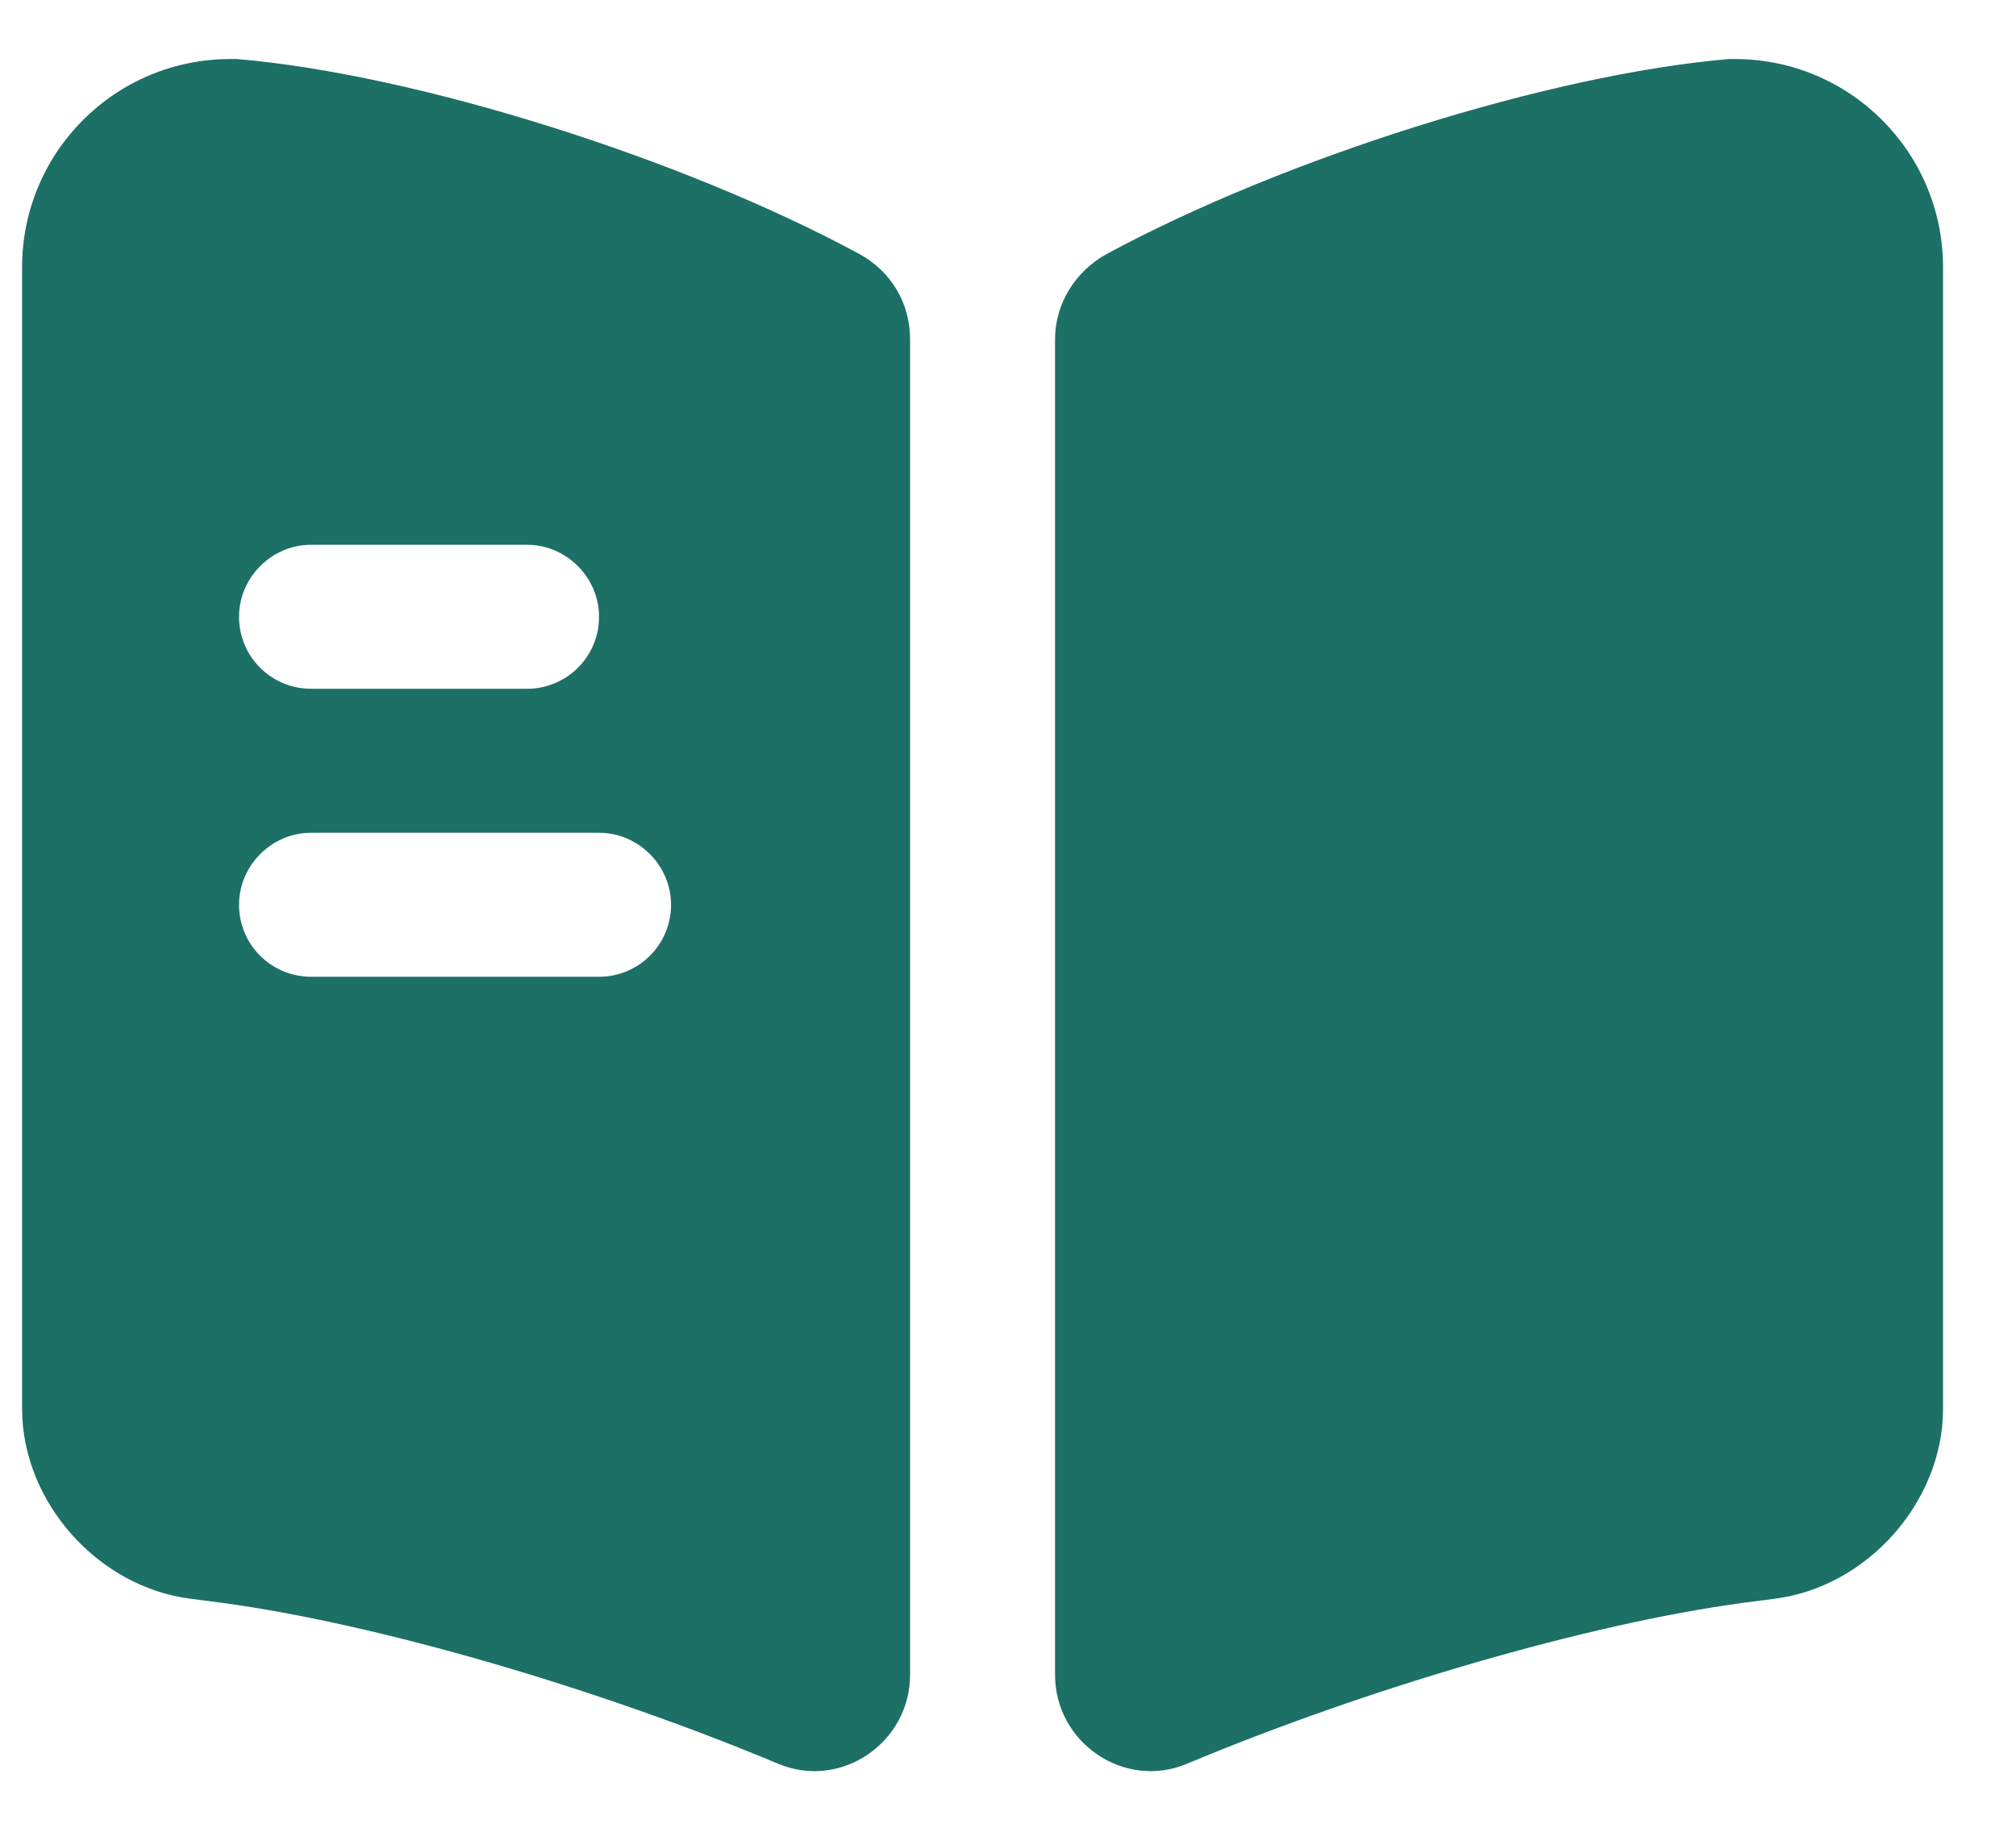
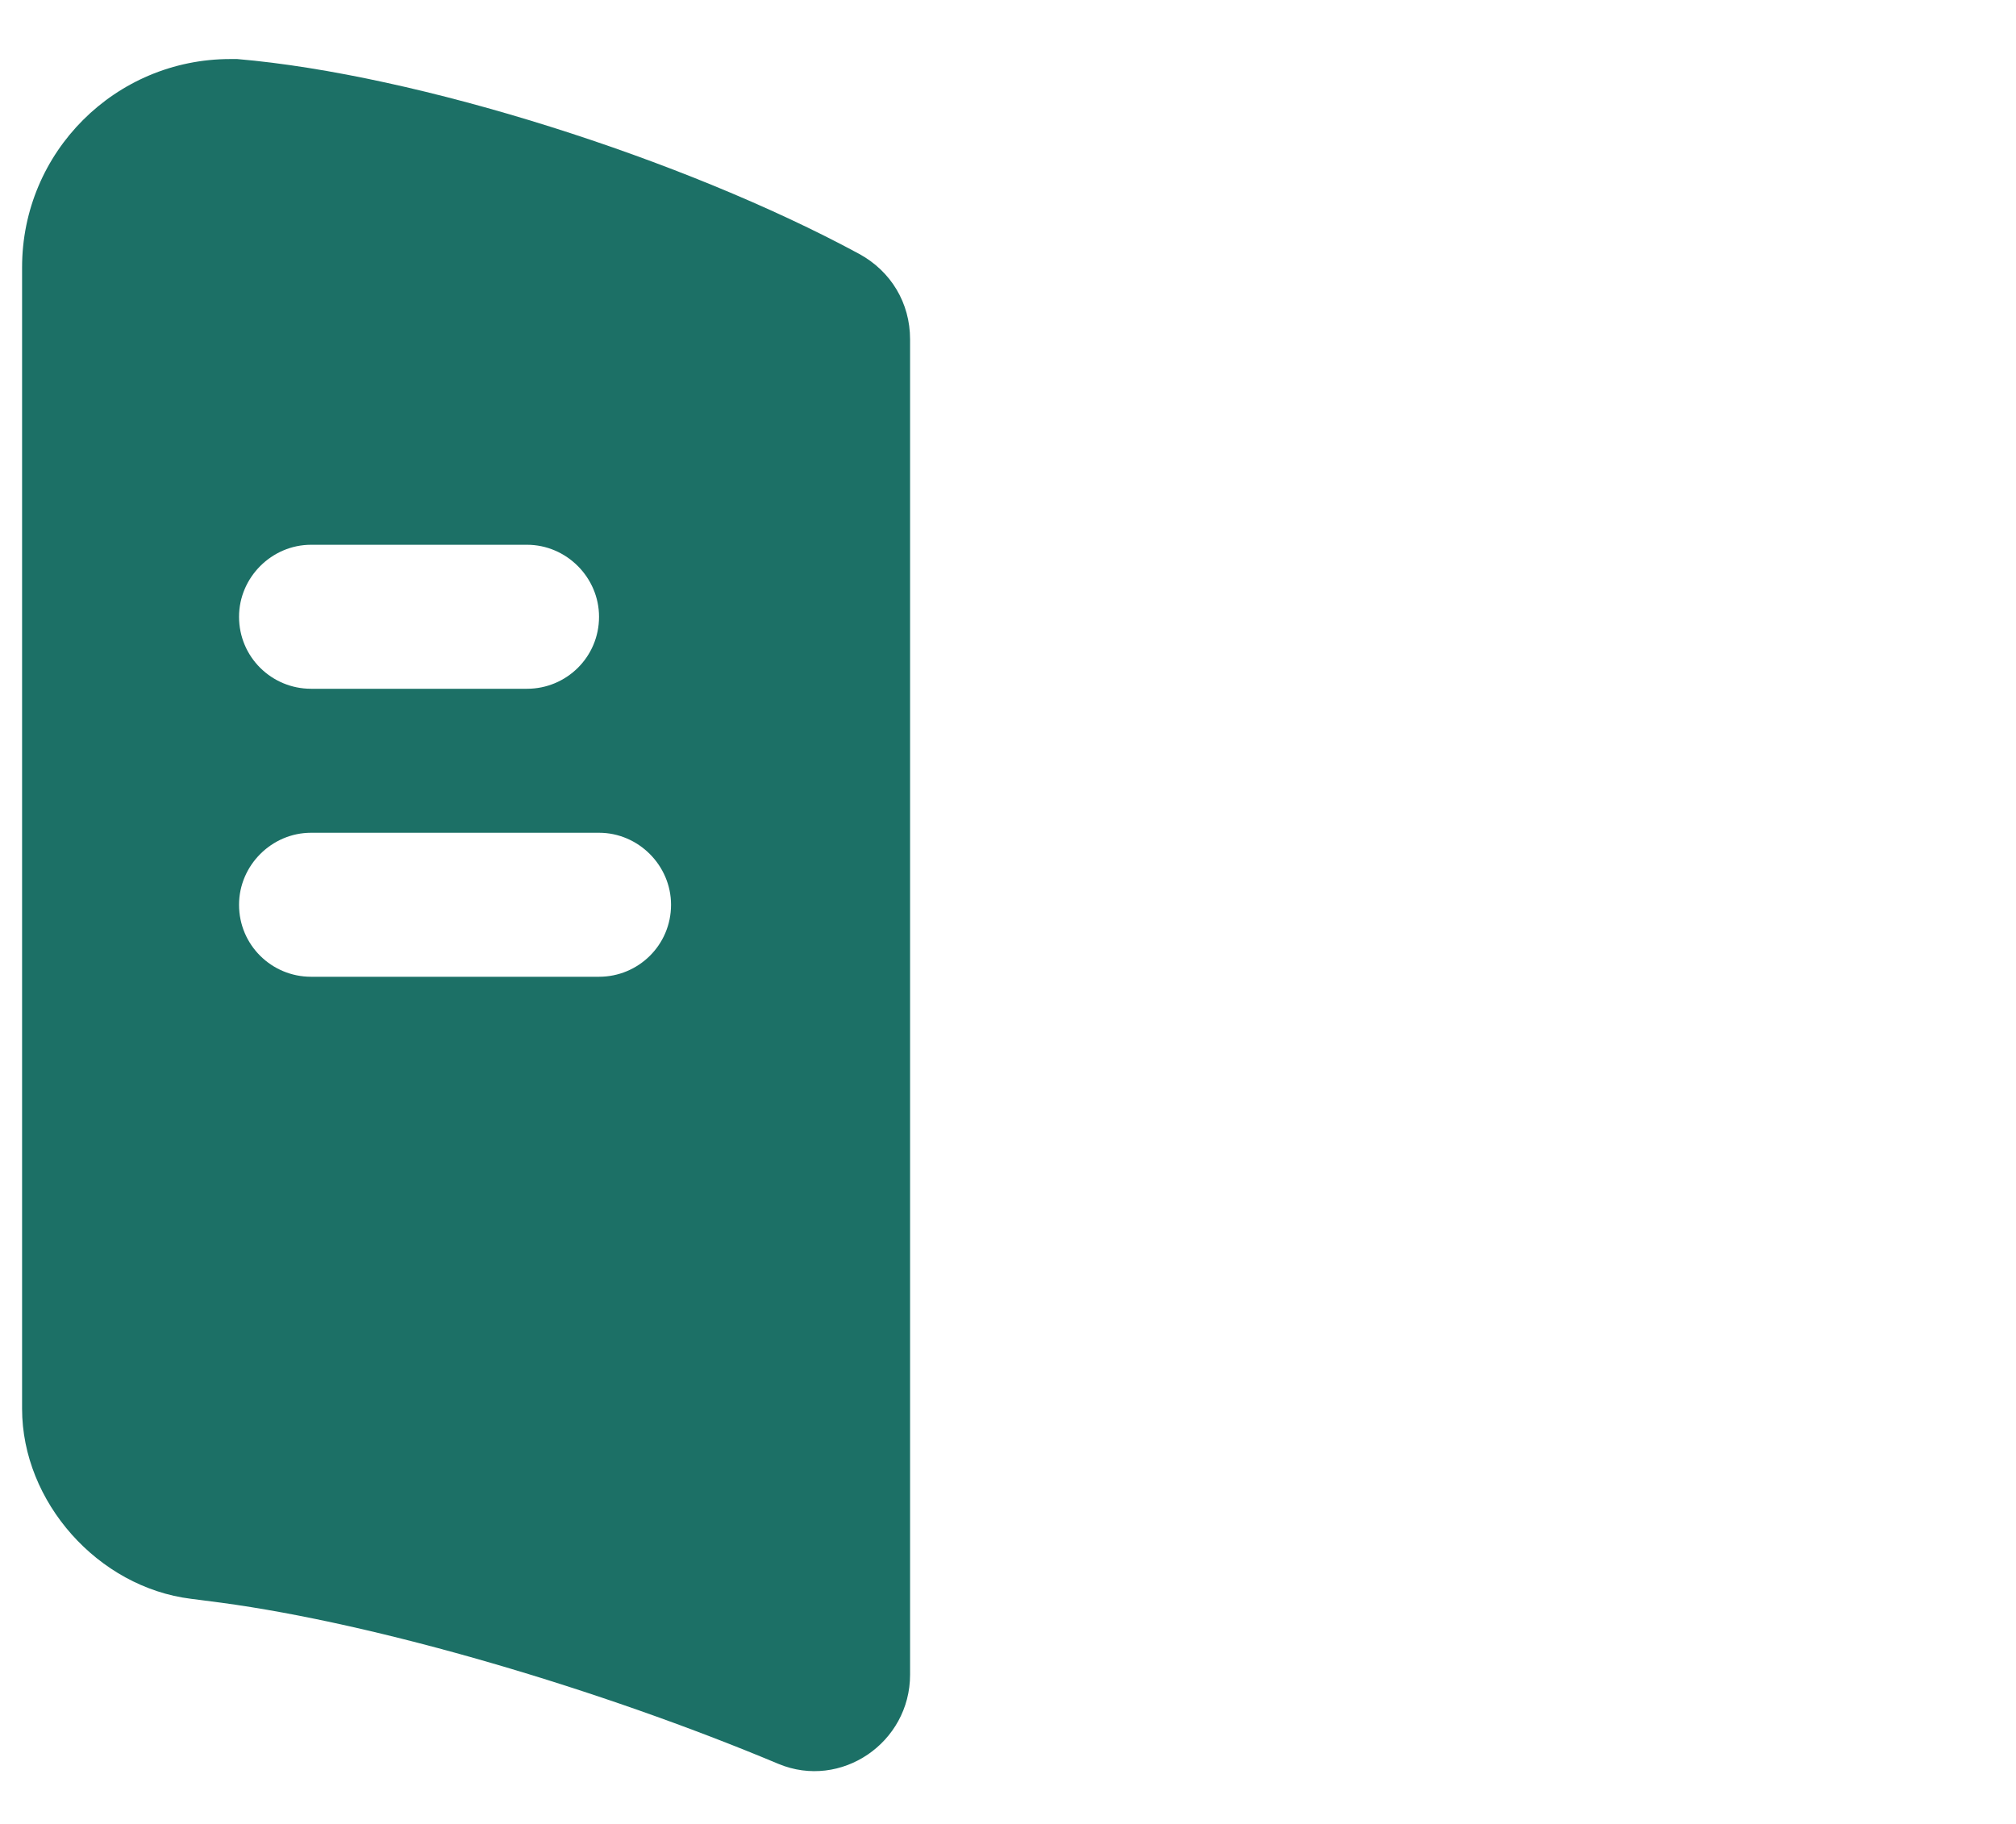
<svg xmlns="http://www.w3.org/2000/svg" width="21" height="19" viewBox="0 0 21 19" fill="none">
-   <path d="M20.24 2.785V14.675C20.24 15.645 19.45 16.535 18.48 16.655L18.17 16.695C16.53 16.915 14.22 17.595 12.36 18.375C11.71 18.645 10.99 18.155 10.99 17.445V3.535C10.99 3.165 11.2 2.825 11.53 2.645C13.36 1.655 16.13 0.775 18.01 0.615H18.07C19.27 0.615 20.24 1.585 20.24 2.785Z" fill="#1C7066" />
  <path d="M8.95 2.645C7.12 1.655 4.35 0.775 2.47 0.615H2.4C1.2 0.615 0.23 1.585 0.23 2.785V14.675C0.23 15.645 1.02 16.535 1.99 16.655L2.3 16.695C3.94 16.915 6.25 17.595 8.11 18.375C8.76 18.645 9.48 18.155 9.48 17.445V3.535C9.48 3.155 9.28 2.825 8.95 2.645ZM3.24 5.675H5.49C5.9 5.675 6.24 6.015 6.24 6.425C6.24 6.845 5.9 7.175 5.49 7.175H3.24C2.83 7.175 2.49 6.845 2.49 6.425C2.49 6.015 2.83 5.675 3.24 5.675ZM6.24 10.175H3.24C2.83 10.175 2.49 9.845 2.49 9.425C2.49 9.015 2.83 8.675 3.24 8.675H6.24C6.65 8.675 6.99 9.015 6.99 9.425C6.99 9.845 6.65 10.175 6.24 10.175Z" fill="#1C7066" />
</svg>